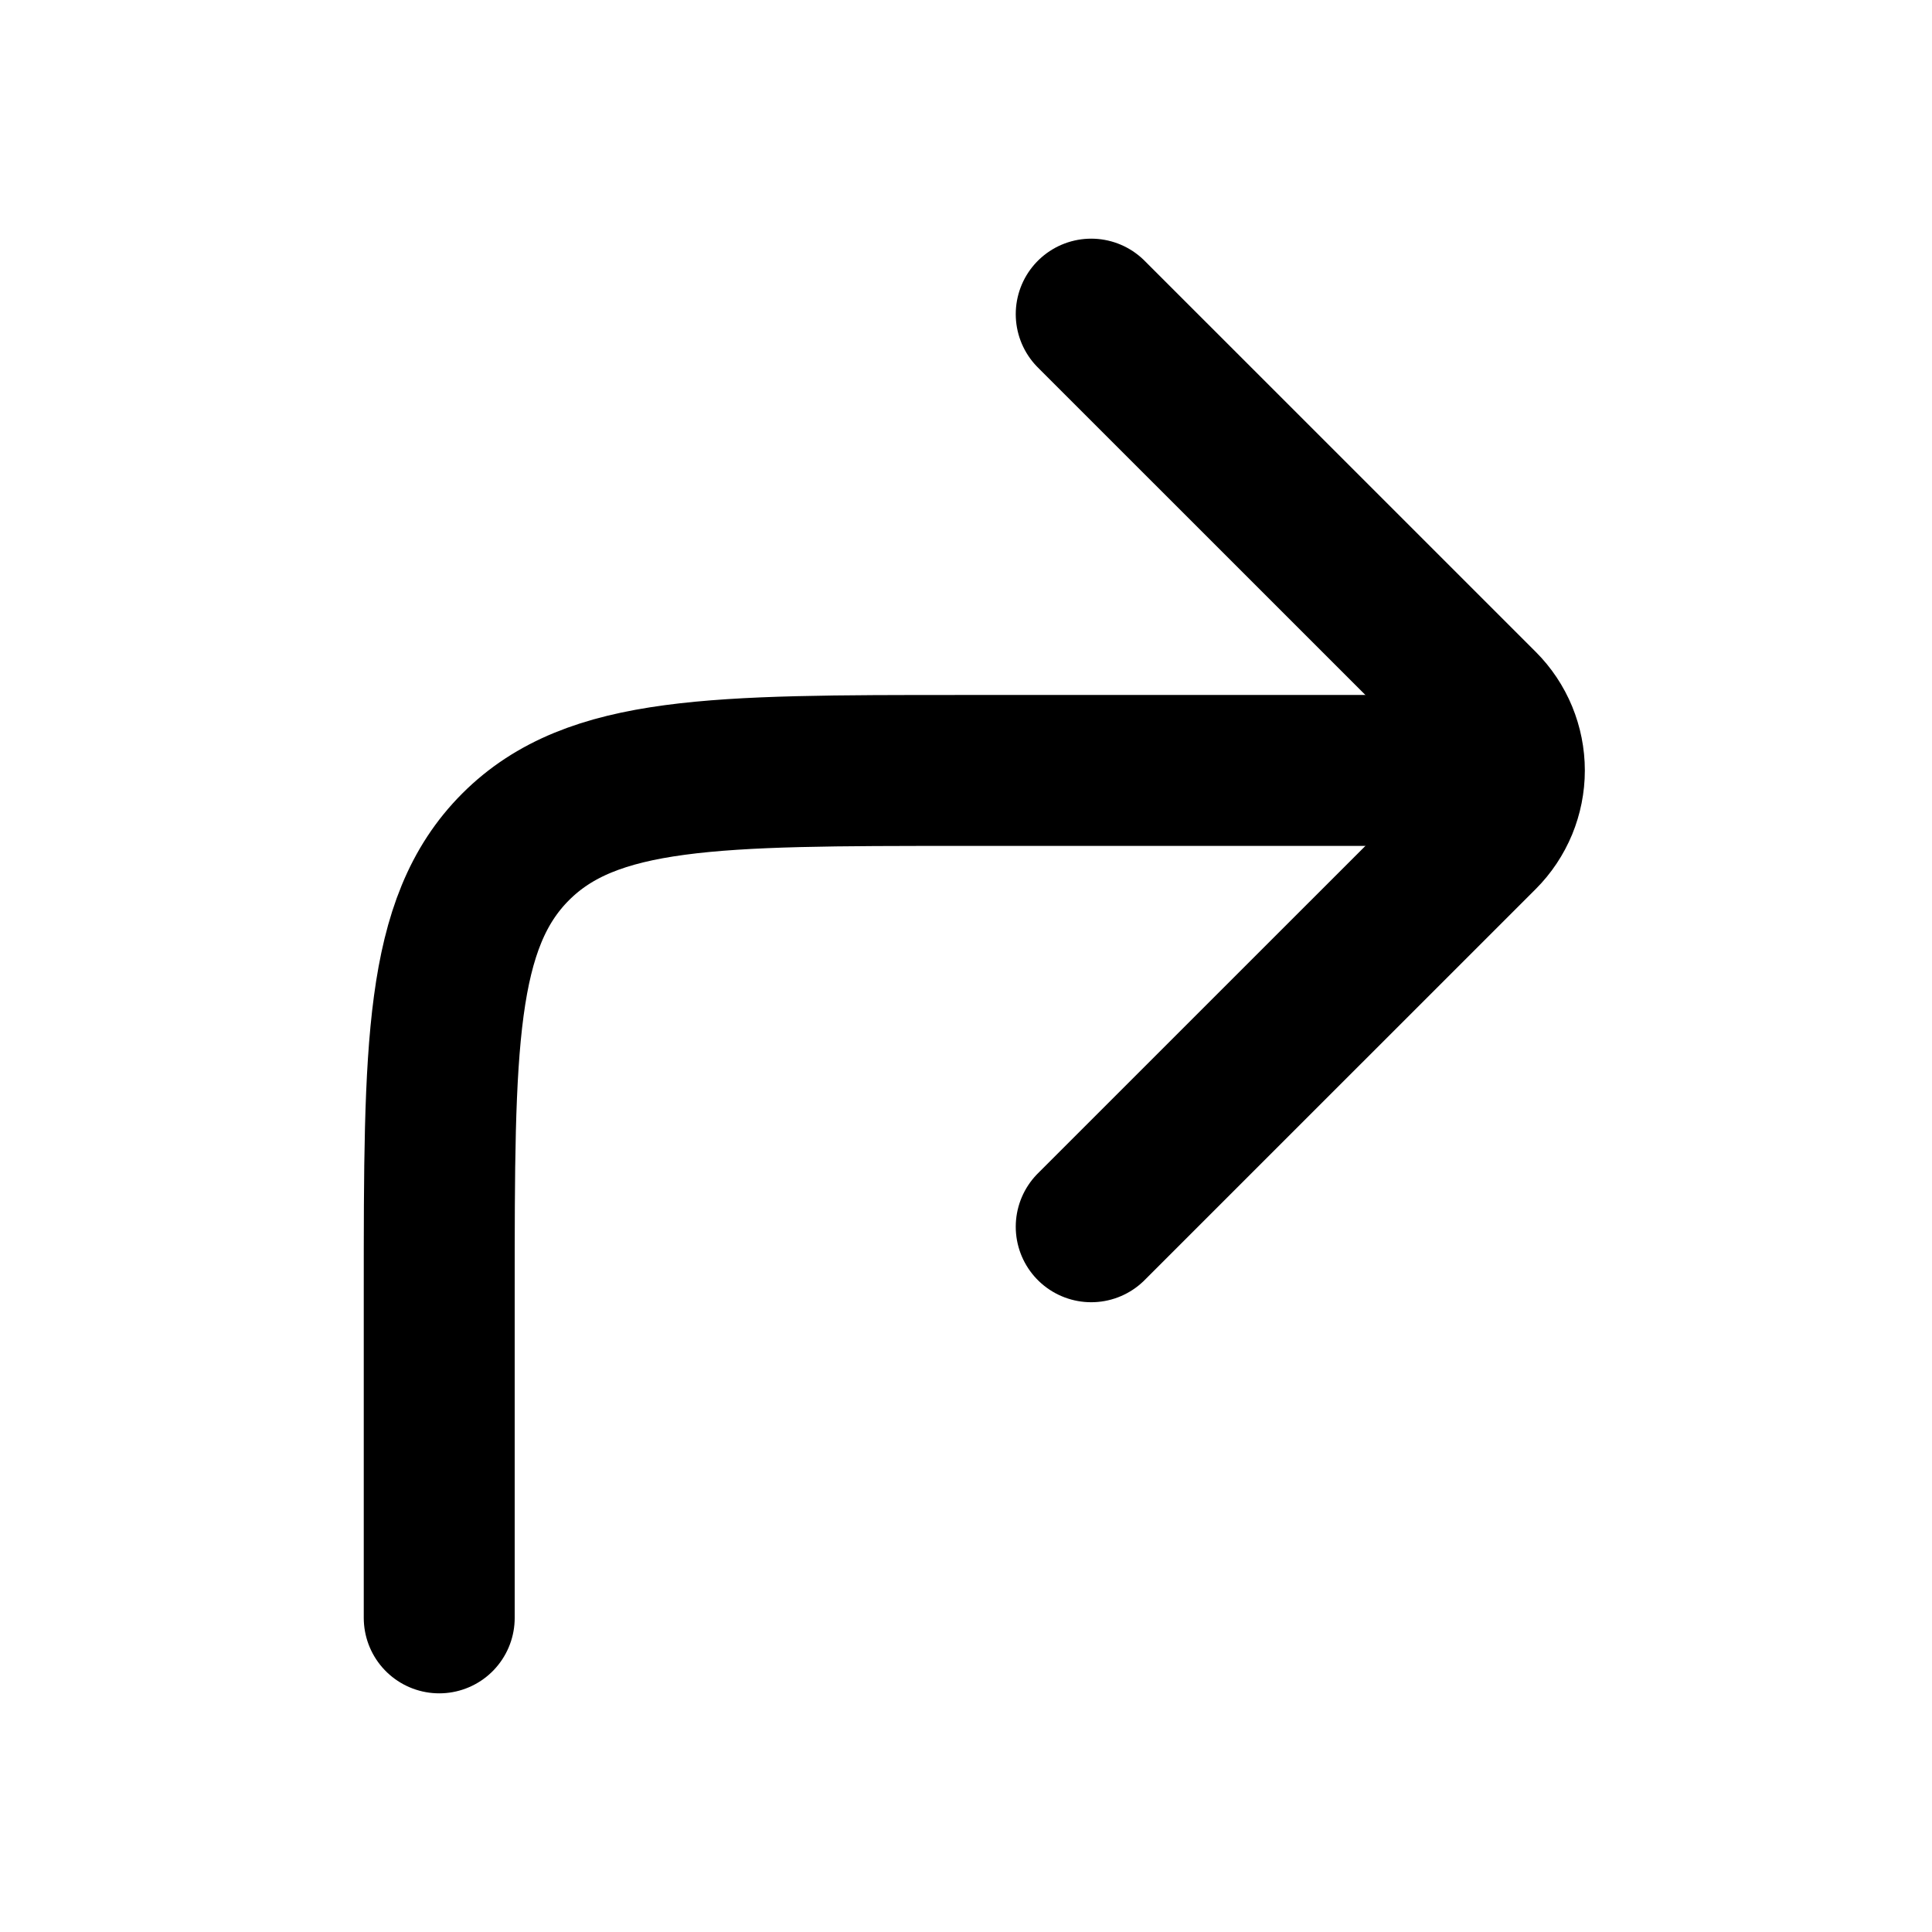
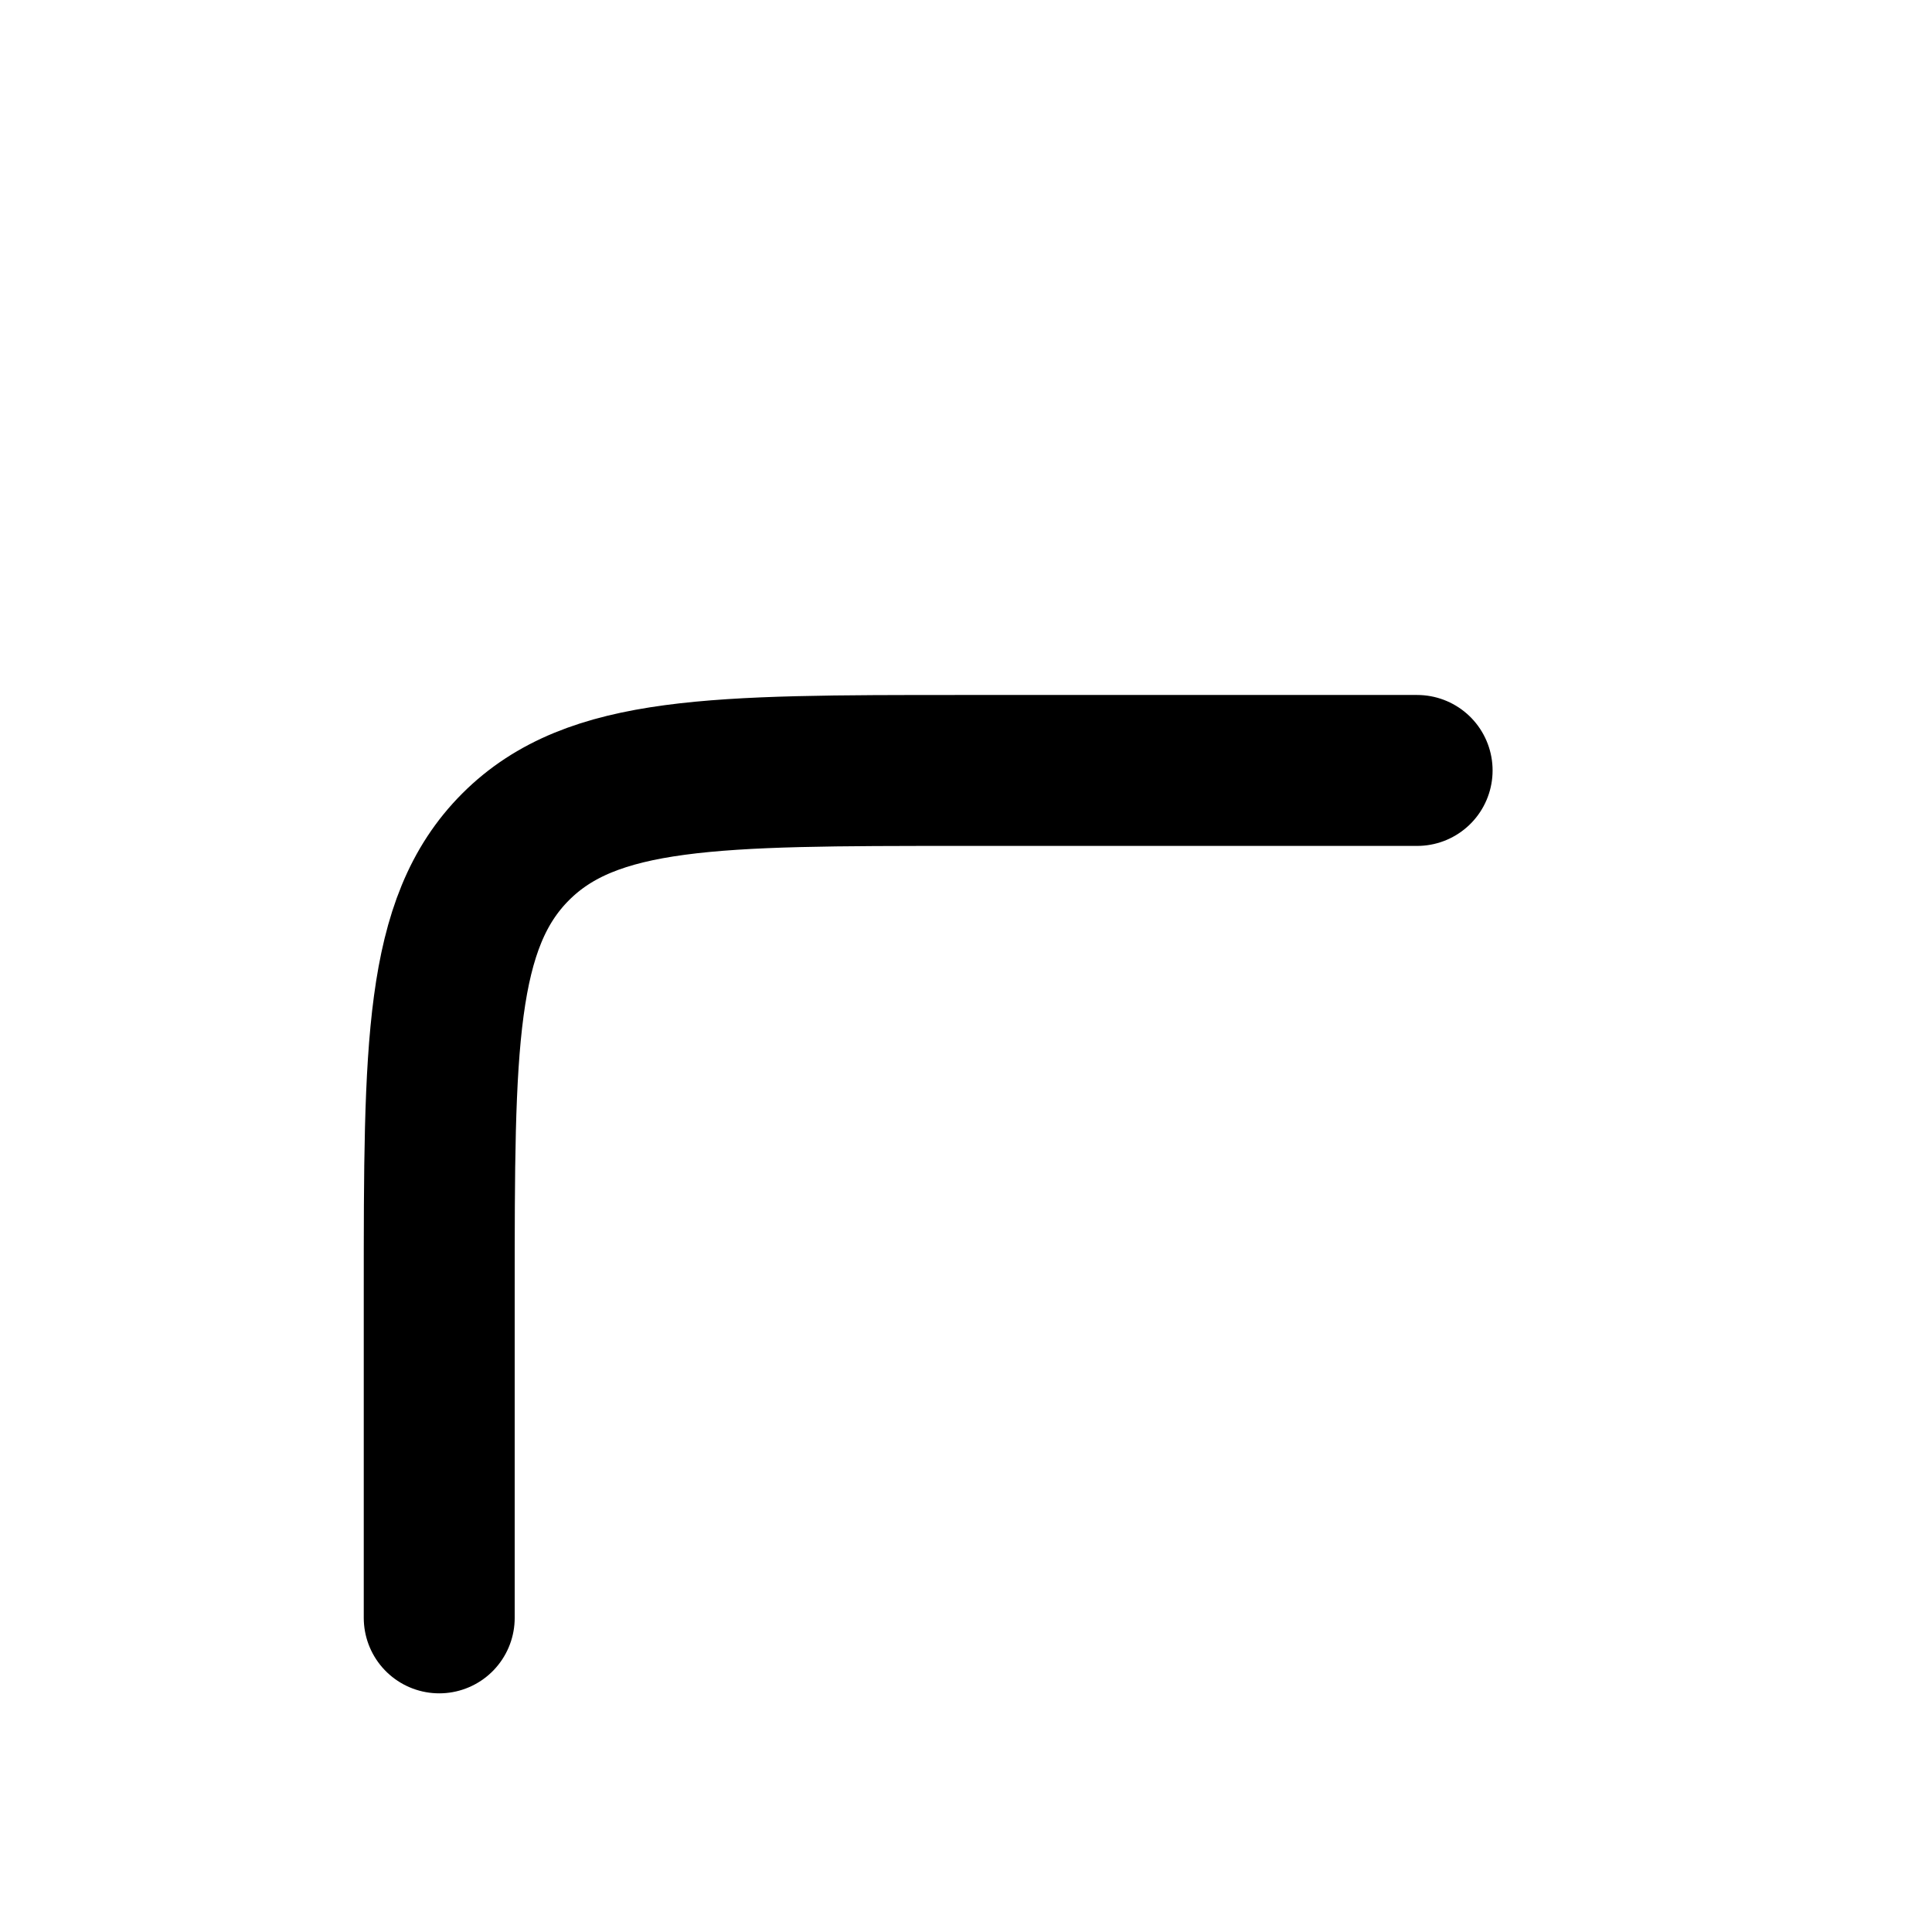
<svg xmlns="http://www.w3.org/2000/svg" width="32" height="32" viewBox="0 0 32 32" fill="none">
  <path d="M7.275 26.797V21.399C7.275 17.326 7.275 15.292 8.541 14.026C9.806 12.761 11.841 12.761 15.913 12.761H23.472" stroke="black" stroke-width="2.5" stroke-linecap="round" stroke-linejoin="round" />
-   <path d="M18.074 5.203L24.553 11.681C24.695 11.823 24.807 11.991 24.884 12.177C24.96 12.362 25 12.56 25 12.761C25 12.961 24.96 13.16 24.884 13.345C24.807 13.53 24.695 13.699 24.553 13.841L18.074 20.319" stroke="black" stroke-width="2.5" stroke-linecap="round" stroke-linejoin="round" />
</svg>